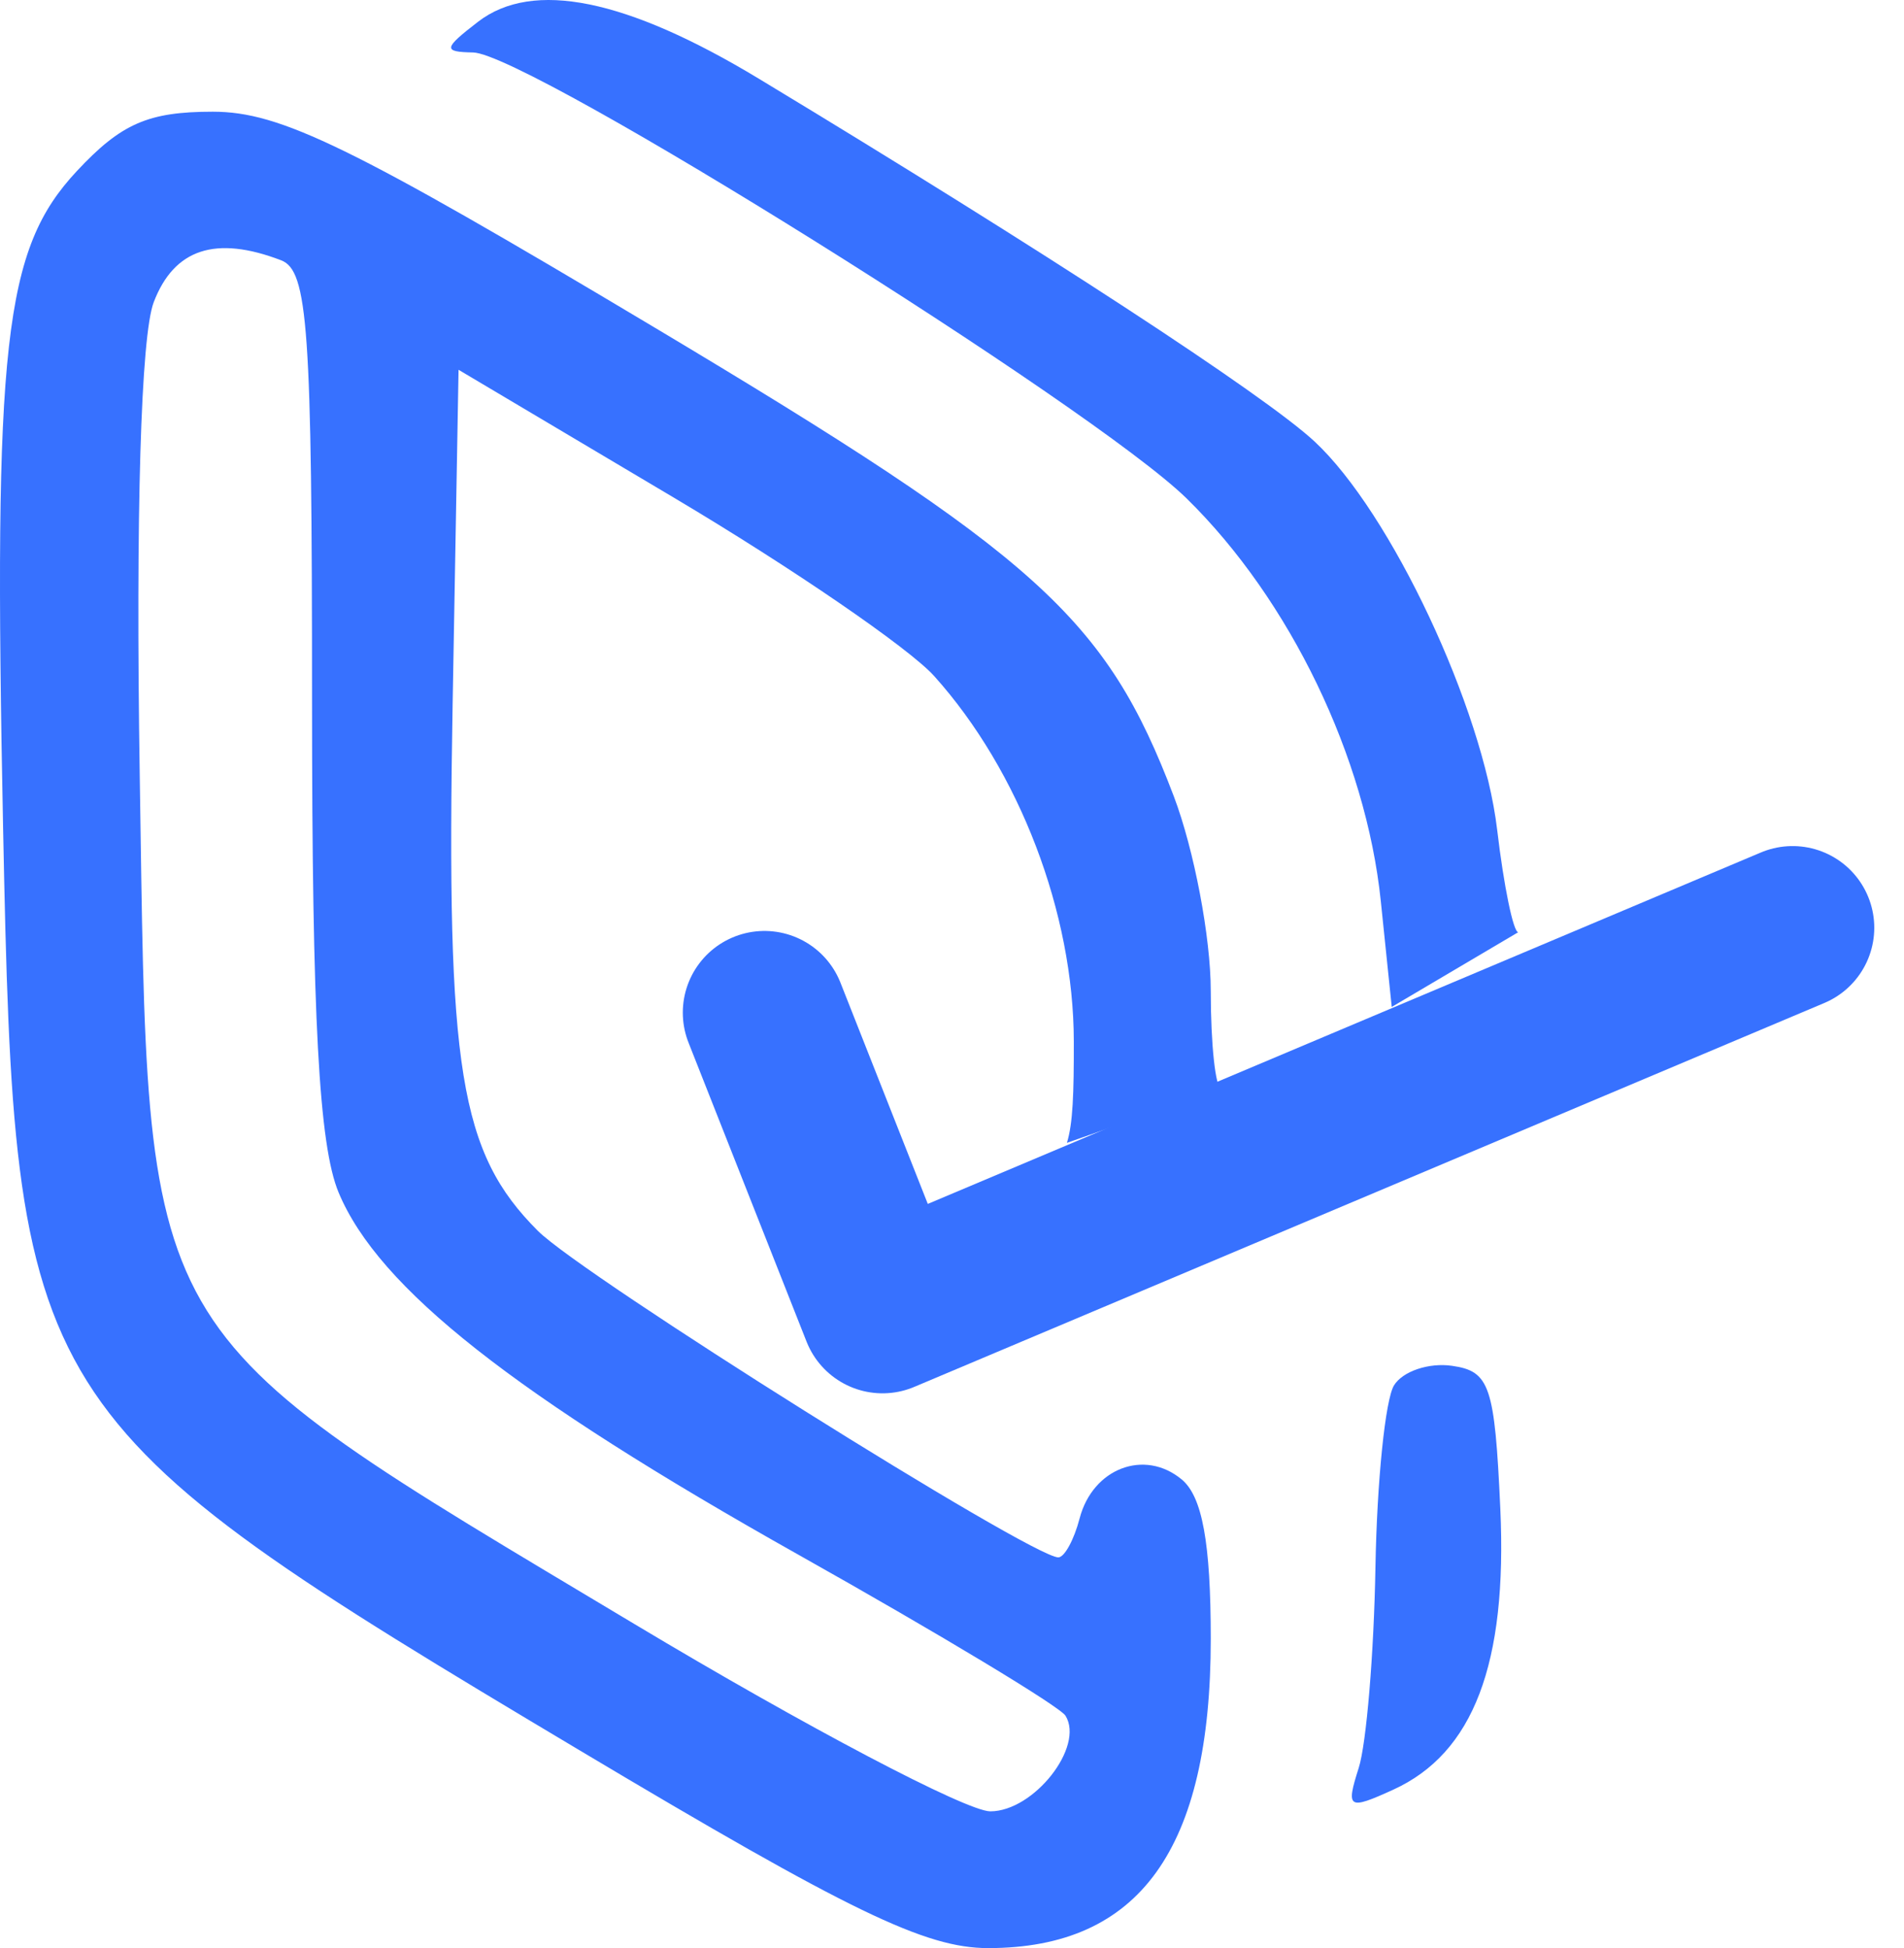
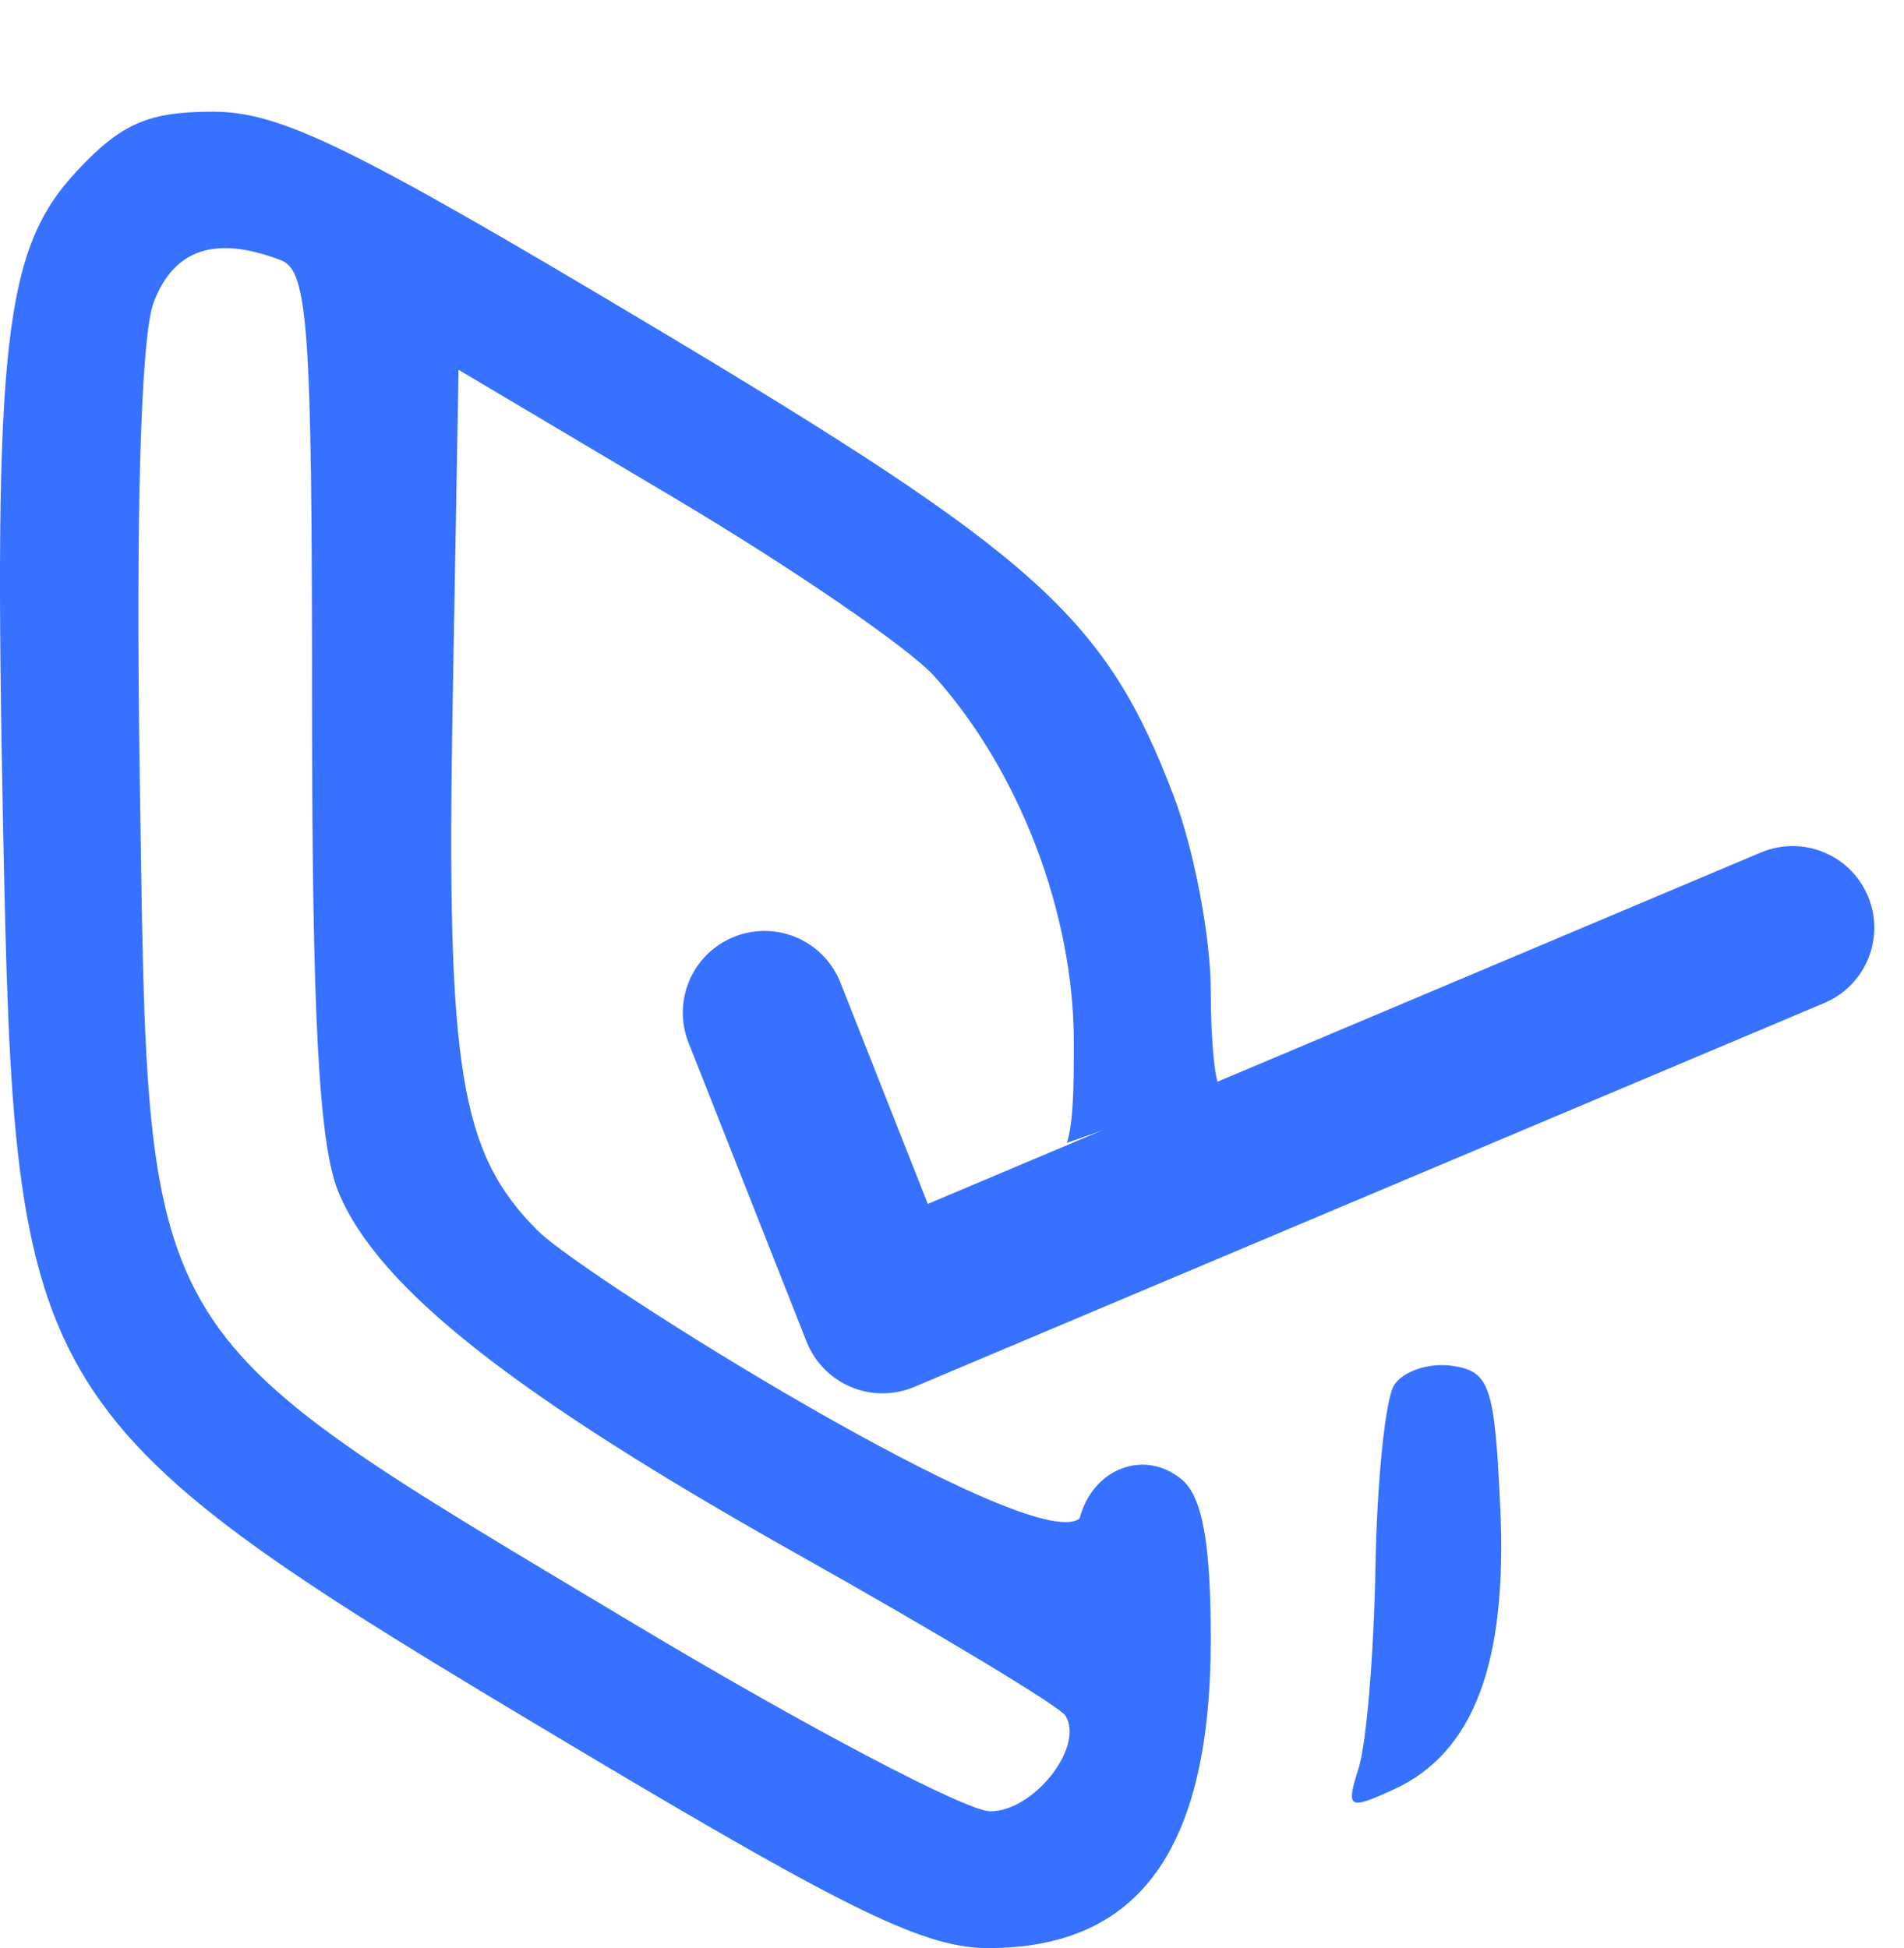
<svg xmlns="http://www.w3.org/2000/svg" width="43" height="44" viewBox="0 0 43 44" fill="none">
-   <path fill-rule="evenodd" clip-rule="evenodd" d="M24.095 25.813L27.582 24.585C27.451 24.585 27.344 23.594 27.344 22.384C27.344 21.173 26.968 19.193 26.509 17.984C24.976 13.951 23.447 12.572 14.732 7.367C7.922 3.299 6.331 2.523 4.806 2.523C3.351 2.523 2.739 2.789 1.738 3.861C0.085 5.63 -0.151 7.74 0.07 18.704C0.334 31.74 0.514 32.029 13.09 39.533C19.195 43.176 20.897 44 22.317 44C25.734 44 27.344 41.763 27.344 37.016C27.344 34.849 27.153 33.801 26.688 33.415C25.847 32.717 24.678 33.163 24.382 34.295C24.256 34.779 24.039 35.175 23.901 35.175C23.295 35.175 13.168 28.821 12.147 27.8C10.382 26.035 10.077 24.152 10.222 15.917L10.356 8.352L15.21 11.235C17.879 12.821 20.529 14.637 21.098 15.27C23.022 17.413 24.247 20.617 24.251 23.521C24.253 24.7 24.231 25.376 24.095 25.813ZM3.156 17.525C3.063 11.587 3.182 7.584 3.472 6.825C3.933 5.62 4.87 5.312 6.349 5.879C6.956 6.112 7.047 7.407 7.047 15.821C7.047 22.991 7.202 25.869 7.648 26.936C8.551 29.097 11.611 31.507 18.04 35.12C21.225 36.91 23.935 38.544 24.063 38.751C24.496 39.452 23.348 40.911 22.365 40.911C21.827 40.91 18.21 39.007 14.327 36.68C8.624 33.263 5.883 31.724 4.541 29.383C3.217 27.072 3.257 23.979 3.156 17.525ZM31.063 35.4C31.097 33.456 31.286 31.606 31.483 31.289C31.679 30.972 32.268 30.773 32.791 30.848C33.646 30.97 33.756 31.297 33.883 34.072C34.043 37.581 33.275 39.597 31.463 40.423C30.447 40.886 30.392 40.851 30.686 39.928C30.859 39.381 31.029 37.344 31.063 35.4Z" fill="#3771FF" />
-   <path fill-rule="evenodd" clip-rule="evenodd" d="M10.684 1.185C9.999 1.172 10.012 1.096 10.797 0.491C12.033 -0.459 14.146 -0.031 17.14 1.779C23.578 5.67 28.558 8.922 29.685 9.969C31.409 11.57 33.485 15.984 33.812 18.742C33.962 20.014 34.177 21.055 34.288 21.055L31.431 22.743L31.184 20.353C30.849 17.107 29.133 13.548 26.802 11.261C24.686 9.186 11.924 1.207 10.684 1.185Z" fill="#3771FF" />
+   <path fill-rule="evenodd" clip-rule="evenodd" d="M24.095 25.813L27.582 24.585C27.451 24.585 27.344 23.594 27.344 22.384C27.344 21.173 26.968 19.193 26.509 17.984C24.976 13.951 23.447 12.572 14.732 7.367C7.922 3.299 6.331 2.523 4.806 2.523C3.351 2.523 2.739 2.789 1.738 3.861C0.085 5.63 -0.151 7.74 0.07 18.704C0.334 31.74 0.514 32.029 13.09 39.533C19.195 43.176 20.897 44 22.317 44C25.734 44 27.344 41.763 27.344 37.016C27.344 34.849 27.153 33.801 26.688 33.415C25.847 32.717 24.678 33.163 24.382 34.295C23.295 35.175 13.168 28.821 12.147 27.8C10.382 26.035 10.077 24.152 10.222 15.917L10.356 8.352L15.21 11.235C17.879 12.821 20.529 14.637 21.098 15.27C23.022 17.413 24.247 20.617 24.251 23.521C24.253 24.7 24.231 25.376 24.095 25.813ZM3.156 17.525C3.063 11.587 3.182 7.584 3.472 6.825C3.933 5.62 4.87 5.312 6.349 5.879C6.956 6.112 7.047 7.407 7.047 15.821C7.047 22.991 7.202 25.869 7.648 26.936C8.551 29.097 11.611 31.507 18.04 35.12C21.225 36.91 23.935 38.544 24.063 38.751C24.496 39.452 23.348 40.911 22.365 40.911C21.827 40.91 18.21 39.007 14.327 36.68C8.624 33.263 5.883 31.724 4.541 29.383C3.217 27.072 3.257 23.979 3.156 17.525ZM31.063 35.4C31.097 33.456 31.286 31.606 31.483 31.289C31.679 30.972 32.268 30.773 32.791 30.848C33.646 30.97 33.756 31.297 33.883 34.072C34.043 37.581 33.275 39.597 31.463 40.423C30.447 40.886 30.392 40.851 30.686 39.928C30.859 39.381 31.029 37.344 31.063 35.4Z" fill="#3771FF" />
  <path d="M17.265 22.871L19.931 29.625L40.484 20.954" stroke="#3771FF" stroke-width="3.689" stroke-linecap="round" stroke-linejoin="round" />
</svg>